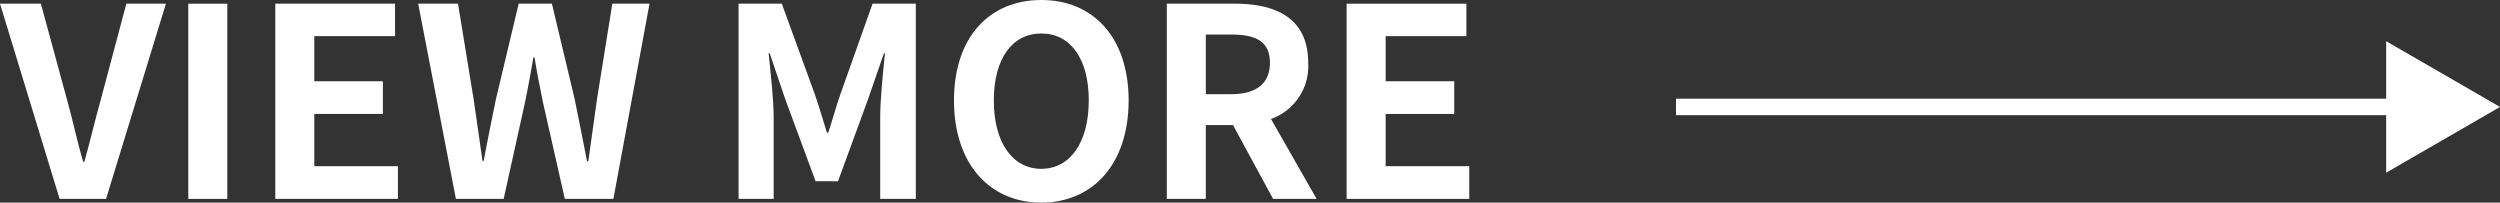
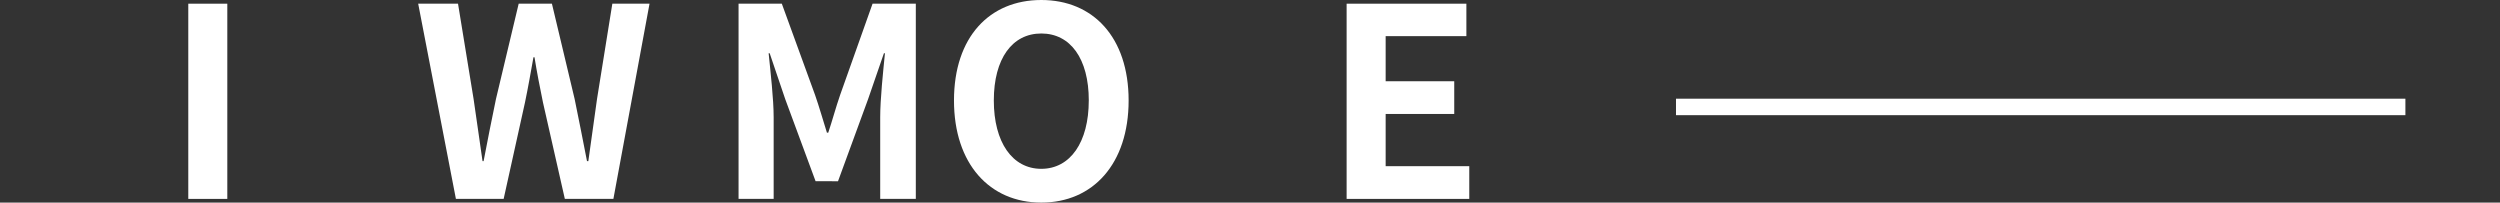
<svg xmlns="http://www.w3.org/2000/svg" id="レイヤー_1" data-name="レイヤー 1" viewBox="0 0 151.698 12.293">
  <rect x="0" y="0" width="151.698" height="12.293" fill="#333333" stroke="none" />
-   <path d="M0,.224H2.481L4.05,5.986C4.418,7.299,4.658,8.483,5.042,9.812h.08c.368-1.329.641-2.513,1.009-3.826L7.667.224h2.401L6.435,12.069H3.617Z" fill="#fff" />
  <path d="M11.425.224H13.793V12.069H11.425Z" fill="#fff" />
-   <path d="M16.704.224h7.267V2.193H19.072V4.93h4.162V6.915H19.072V10.084h5.074v1.985H16.704Z" fill="#fff" />
  <path d="M25.375.224h2.417l.944,5.778c.176,1.249.368,2.513.544,3.777h.064c.24-1.264.496-2.545.752-3.777l1.377-5.778h2.017l1.377,5.778c.256,1.216.496,2.497.752,3.777h.08c.176-1.28.353-2.545.528-3.777L37.156.224h2.257L37.22,12.069H34.274l-1.328-5.858c-.192-.928-.368-1.841-.513-2.737h-.063c-.16.896-.32,1.809-.513,2.737l-1.296,5.858H27.664Z" fill="#fff" />
  <path d="M44.815.224h2.625L49.457,5.762c.256.736.48,1.521.72,2.289h.08c.257-.768.465-1.553.721-2.289L52.946.224h2.625V12.069H53.41V7.123c0-1.12.177-2.769.288-3.889h-.063l-.961,2.785-1.824,4.978H49.489l-1.841-4.978L46.704,3.233h-.064c.112,1.12.305,2.769.305,3.889v4.946H44.815Z" fill="#fff" />
  <path d="M57.887,6.098C57.887,2.241,60.048,0,63.185,0c3.138,0,5.299,2.257,5.299,6.098S66.322,12.293,63.185,12.293C60.048,12.293,57.887,9.94,57.887,6.098Zm8.18,0c0-2.545-1.121-4.066-2.882-4.066s-2.881,1.521-2.881,4.066c0,2.529,1.12,4.146,2.881,4.146S66.066,8.627,66.066,6.098Z" fill="#fff" />
-   <path d="M77.25,12.069,74.817,7.587H73.168v4.482H70.8V.224h4.129c2.481,0,4.45.864,4.45,3.585a3.391,3.391,0,0,1-2.257,3.409l2.769,4.85ZM73.168,5.714h1.537c1.521,0,2.353-.64,2.353-1.905,0-1.281-.832-1.713-2.353-1.713H73.168Z" fill="#fff" />
  <path d="M81.712.224h7.267V2.193H84.08V4.93h4.162V6.915H84.08V10.084H89.154v1.985H81.712Z" fill="#fff" />
  <line x1="101.698" y1="6.489" x2="145.958" y2="6.489" fill="none" stroke="#fff" stroke-miterlimit="10" />
-   <polygon points="144.79 10.478 151.698 6.489 144.79 2.5 144.79 10.478" fill="#fff" />
</svg>